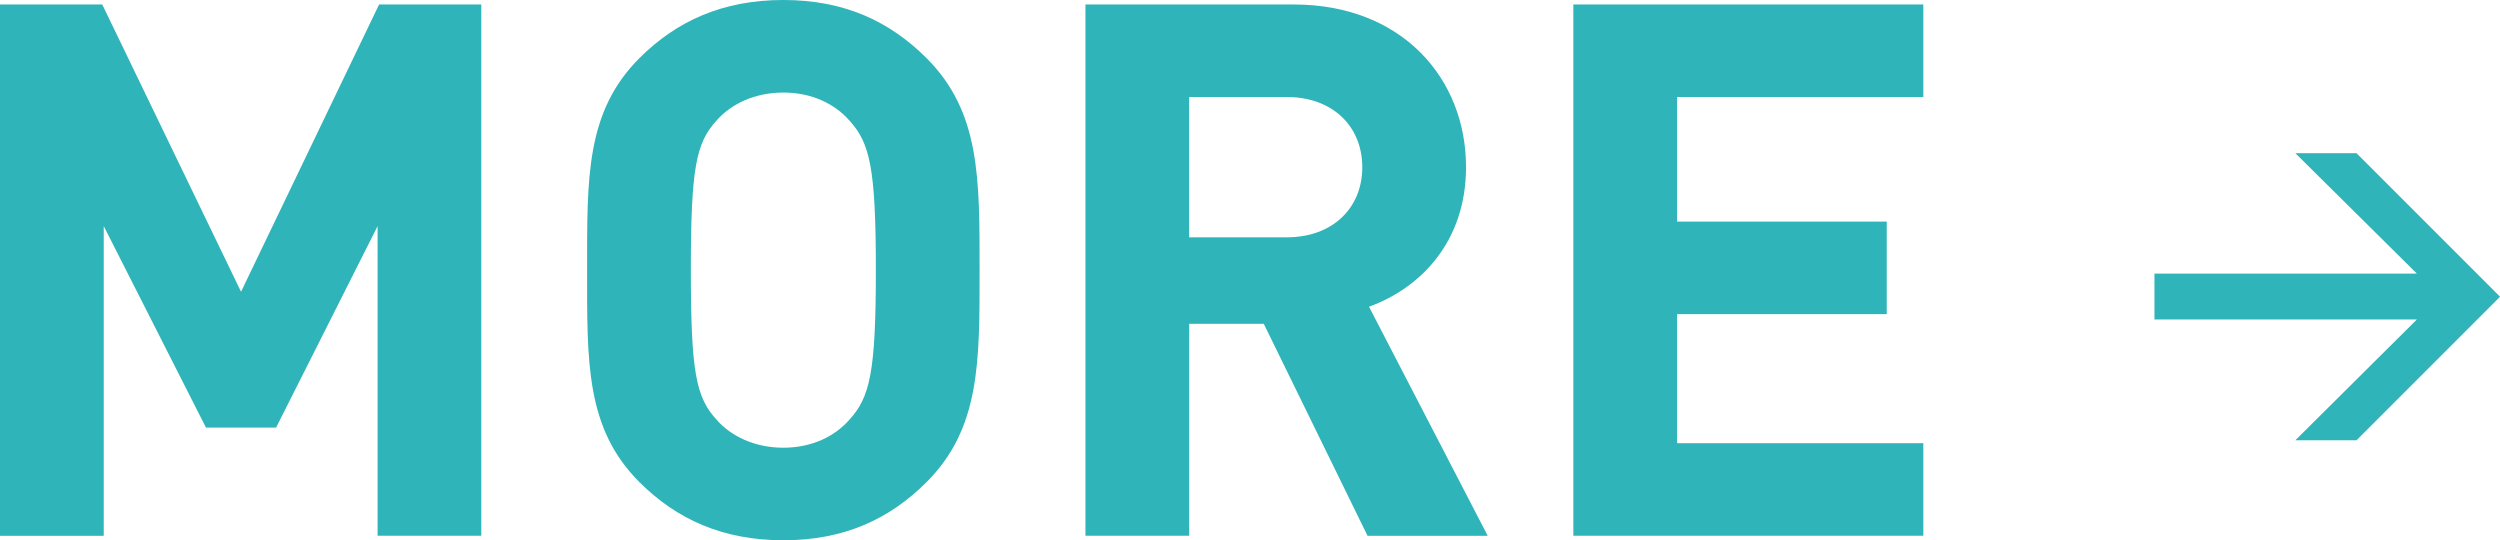
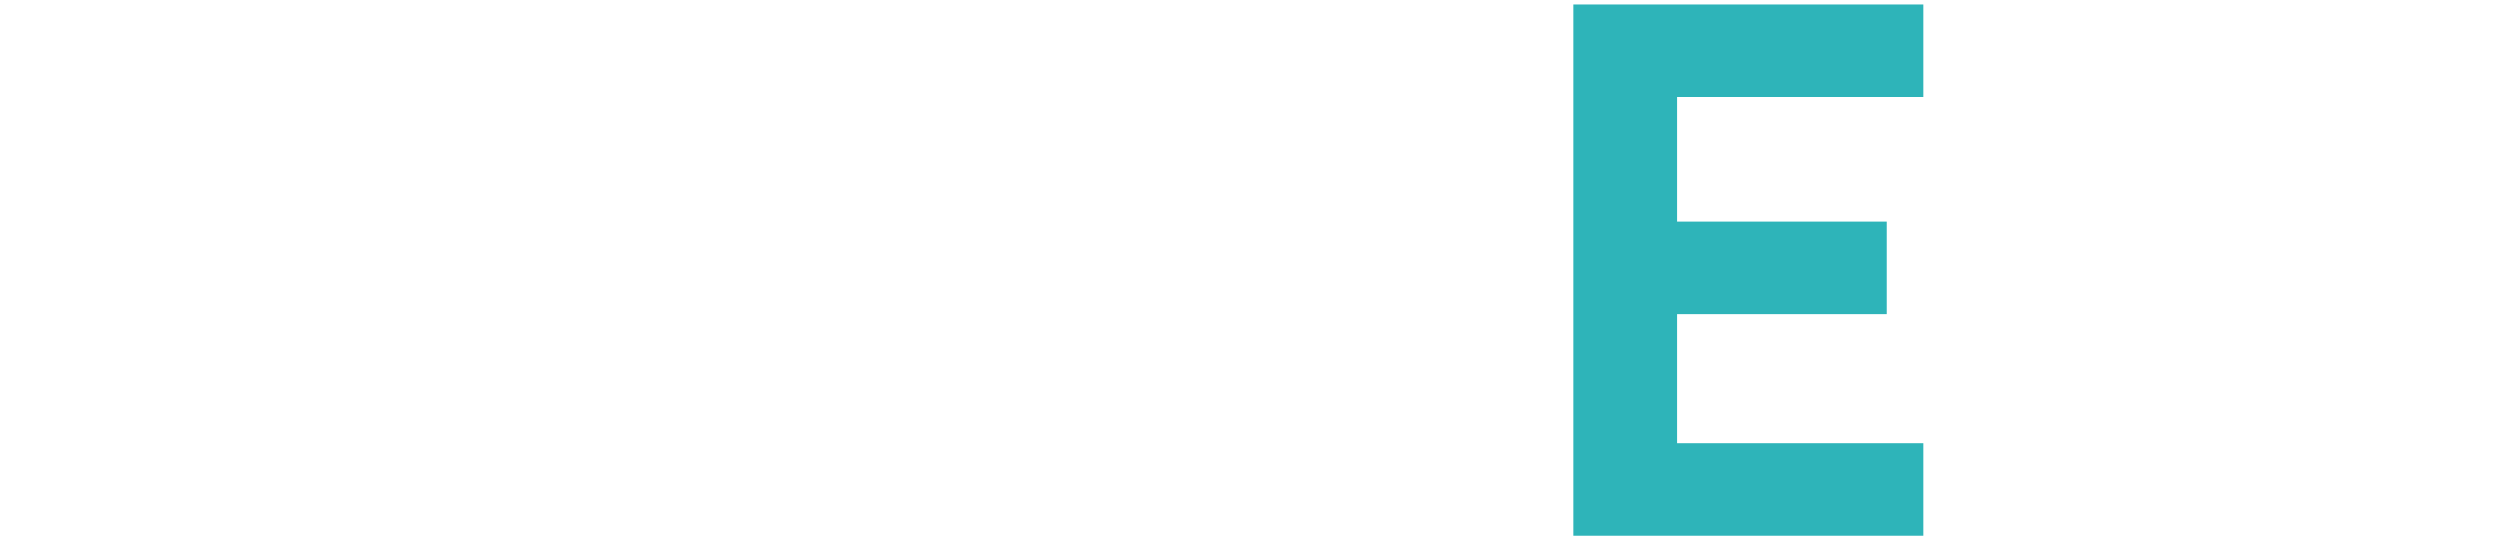
<svg xmlns="http://www.w3.org/2000/svg" version="1.1" id="レイヤー_1" x="0px" y="0px" width="67.023px" height="14.483px" viewBox="0 0 67.023 14.483" enable-background="new 0 0 67.023 14.483" xml:space="preserve">
  <g>
-     <path fill="#2EB4B9" d="M10.123,14.363V6.062l-2.721,5.401h-1.88L2.781,6.062v8.302H0V0.12h2.741l3.721,7.702l3.701-7.702h2.74   v14.243H10.123z" />
-     <path fill="#2EB4B9" d="M24.842,12.923c-1,1.001-2.221,1.561-3.841,1.561c-1.621,0-2.861-0.56-3.861-1.561   c-1.44-1.44-1.4-3.221-1.4-5.681s-0.04-4.241,1.4-5.681c1-1,2.24-1.561,3.861-1.561c1.62,0,2.841,0.561,3.841,1.561   c1.44,1.44,1.42,3.221,1.42,5.681S26.282,11.482,24.842,12.923z M22.781,3.241c-0.4-0.46-1.02-0.76-1.78-0.76s-1.4,0.3-1.8,0.76   c-0.54,0.6-0.68,1.26-0.68,4.001s0.14,3.401,0.68,4c0.4,0.461,1.04,0.761,1.8,0.761s1.38-0.3,1.78-0.761c0.54-0.6,0.7-1.26,0.7-4   S23.321,3.841,22.781,3.241z" />
-     <path fill="#2EB4B9" d="M36.662,14.363l-2.781-5.682h-2v5.682H29.1V0.12h5.582c2.901,0,4.621,1.98,4.621,4.361   c0,2-1.22,3.241-2.601,3.742l3.182,6.141H36.662z M34.501,2.601H31.88v3.761h2.621c1.22,0,2.021-0.78,2.021-1.88   C36.521,3.381,35.721,2.601,34.501,2.601z" />
    <path fill="#2EB4B9" d="M42.18,14.363V0.12h9.383v2.48h-6.602v3.341h5.621v2.48h-5.621v3.461h6.602v2.48H42.18z" />
-     <path fill="#2EB4B9" d="M63.176,11.803h-1.639l3.258-3.238h-7.036V7.335h7.036l-3.258-3.228h1.639l3.848,3.848L63.176,11.803z" />
  </g>
</svg>